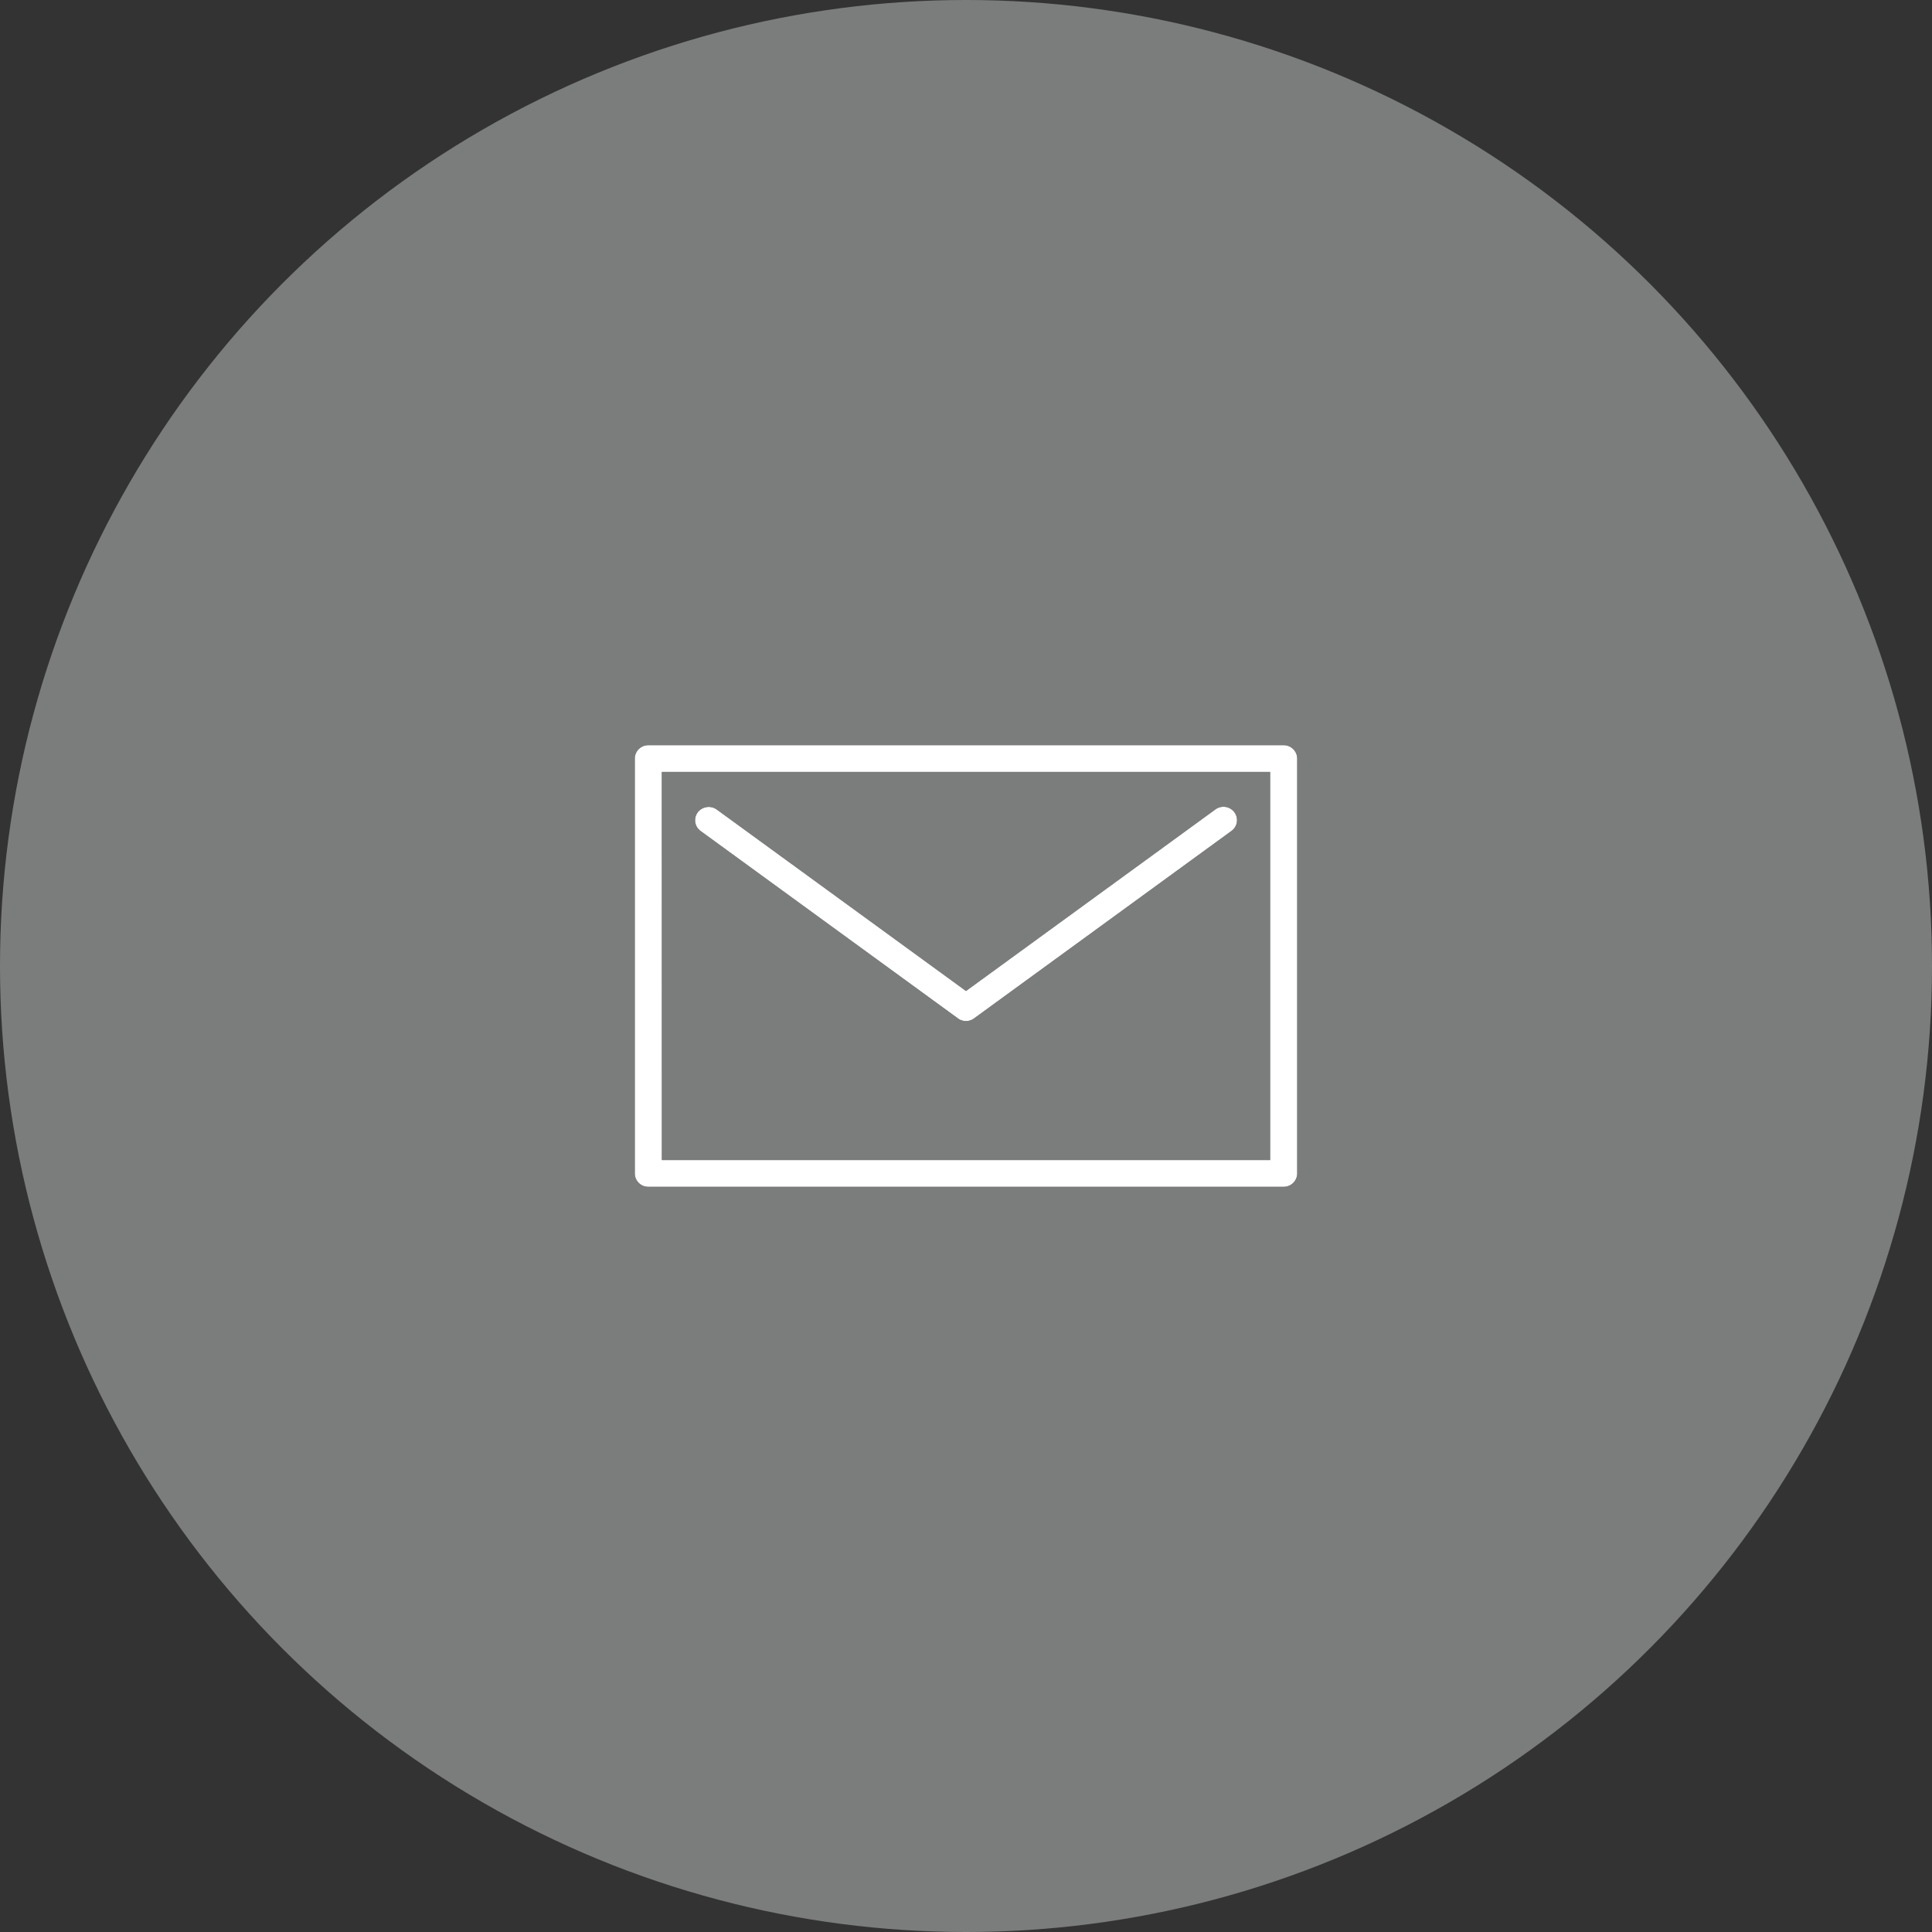
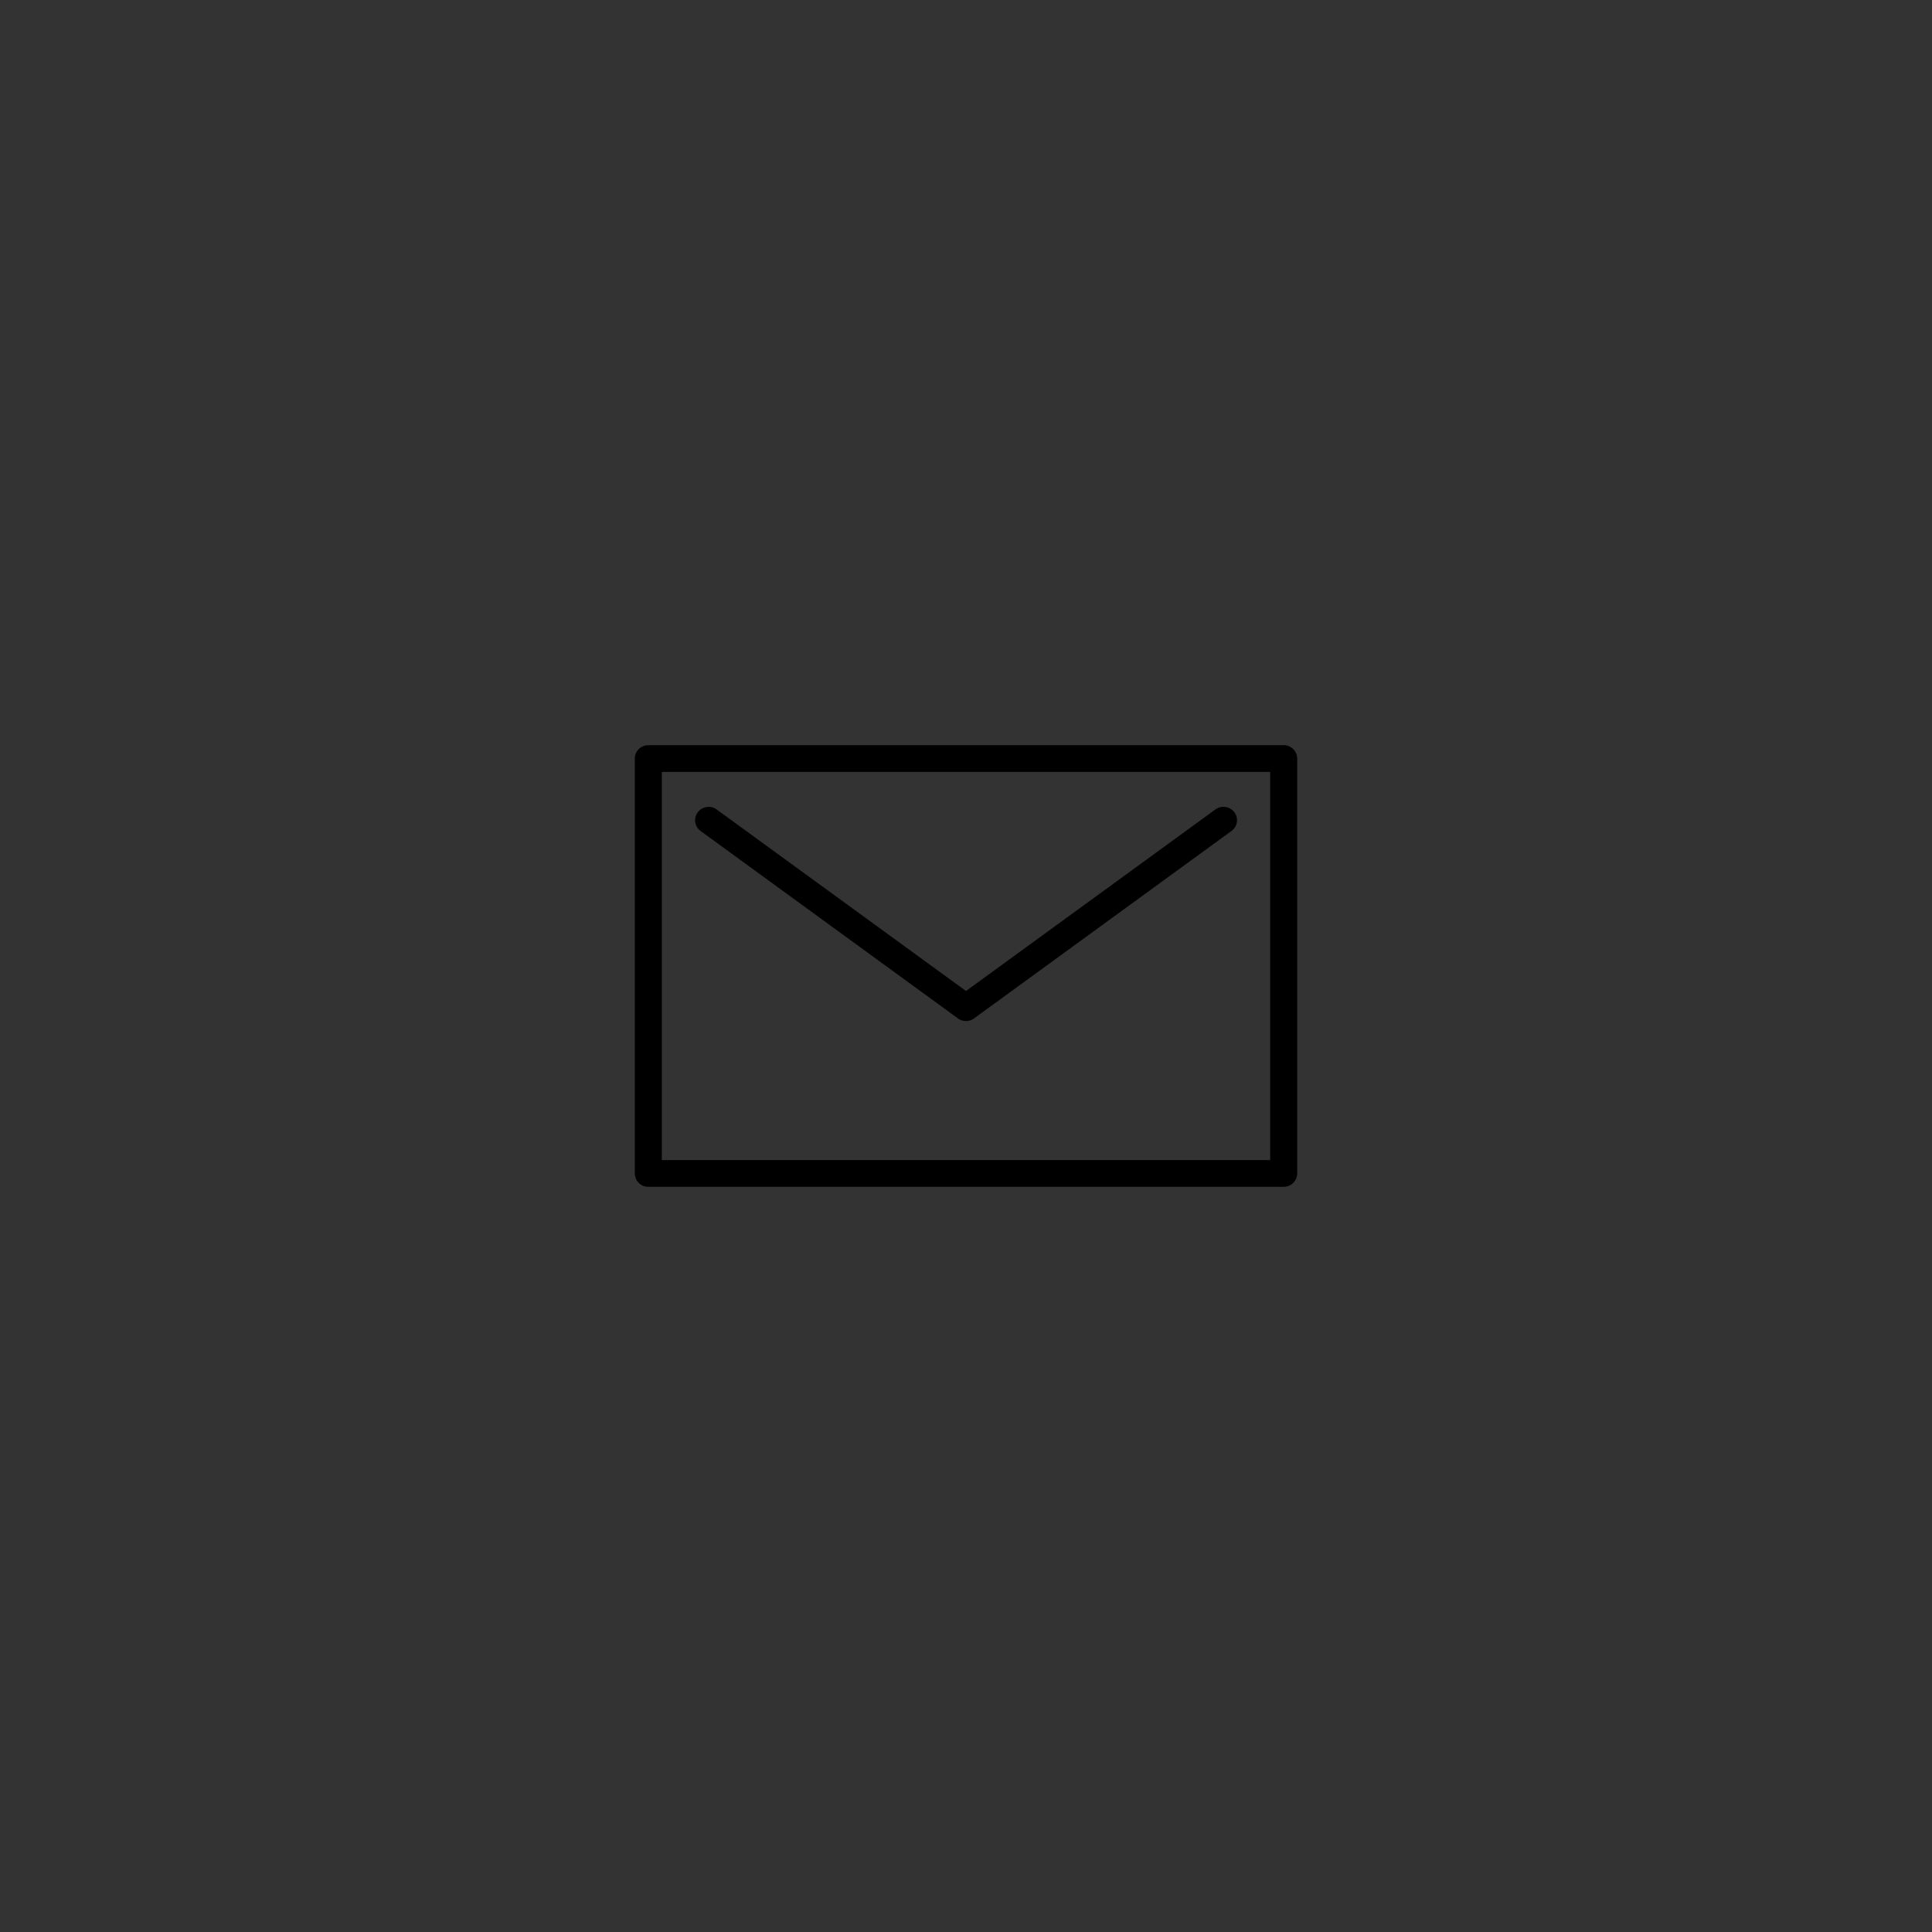
<svg xmlns="http://www.w3.org/2000/svg" id="Icon" width="70" height="70" viewBox="0 0 70 70">
  <rect x="0" y="0" width="70" height="70" fill="#333333" stroke="none" />
-   <circle id="Ellipse_798" data-name="Ellipse 798" cx="35" cy="35" r="35" fill="#7b7d7c" />
  <g id="Email" transform="translate(23 27)">
    <g id="Forma_1" data-name="Forma 1" transform="translate(0)">
      <path id="Forma_1-2" data-name="Forma 1" d="M.49,16A.487.487,0,0,1,0,15.516V.484A.487.487,0,0,1,.49,0H23.51A.487.487,0,0,1,24,.484V15.516a.488.488,0,0,1-.49.484Zm.489-.968H23.021V.968H.979ZM11.71,9.9,2.382,3.107a.48.48,0,0,1-.1-.677.494.494,0,0,1,.685-.1L12,8.906l9.037-6.578a.494.494,0,0,1,.685.1.48.48,0,0,1-.1.677L12.29,9.9a.495.495,0,0,1-.581,0Z" />
    </g>
-     <path id="Color_Overlay" data-name="Color Overlay" d="M.49,16A.487.487,0,0,1,0,15.516V.484A.487.487,0,0,1,.49,0H23.51A.488.488,0,0,1,24,.484V15.516a.488.488,0,0,1-.49.484Zm.49-.968H23.02V.968H.979ZM11.71,9.9,2.382,3.107a.48.48,0,0,1-.1-.677.5.5,0,0,1,.686-.1L12,8.906l9.037-6.579a.494.494,0,0,1,.685.1.48.48,0,0,1-.1.677L12.29,9.9a.493.493,0,0,1-.581,0Z" fill="#fff" />
  </g>
</svg>